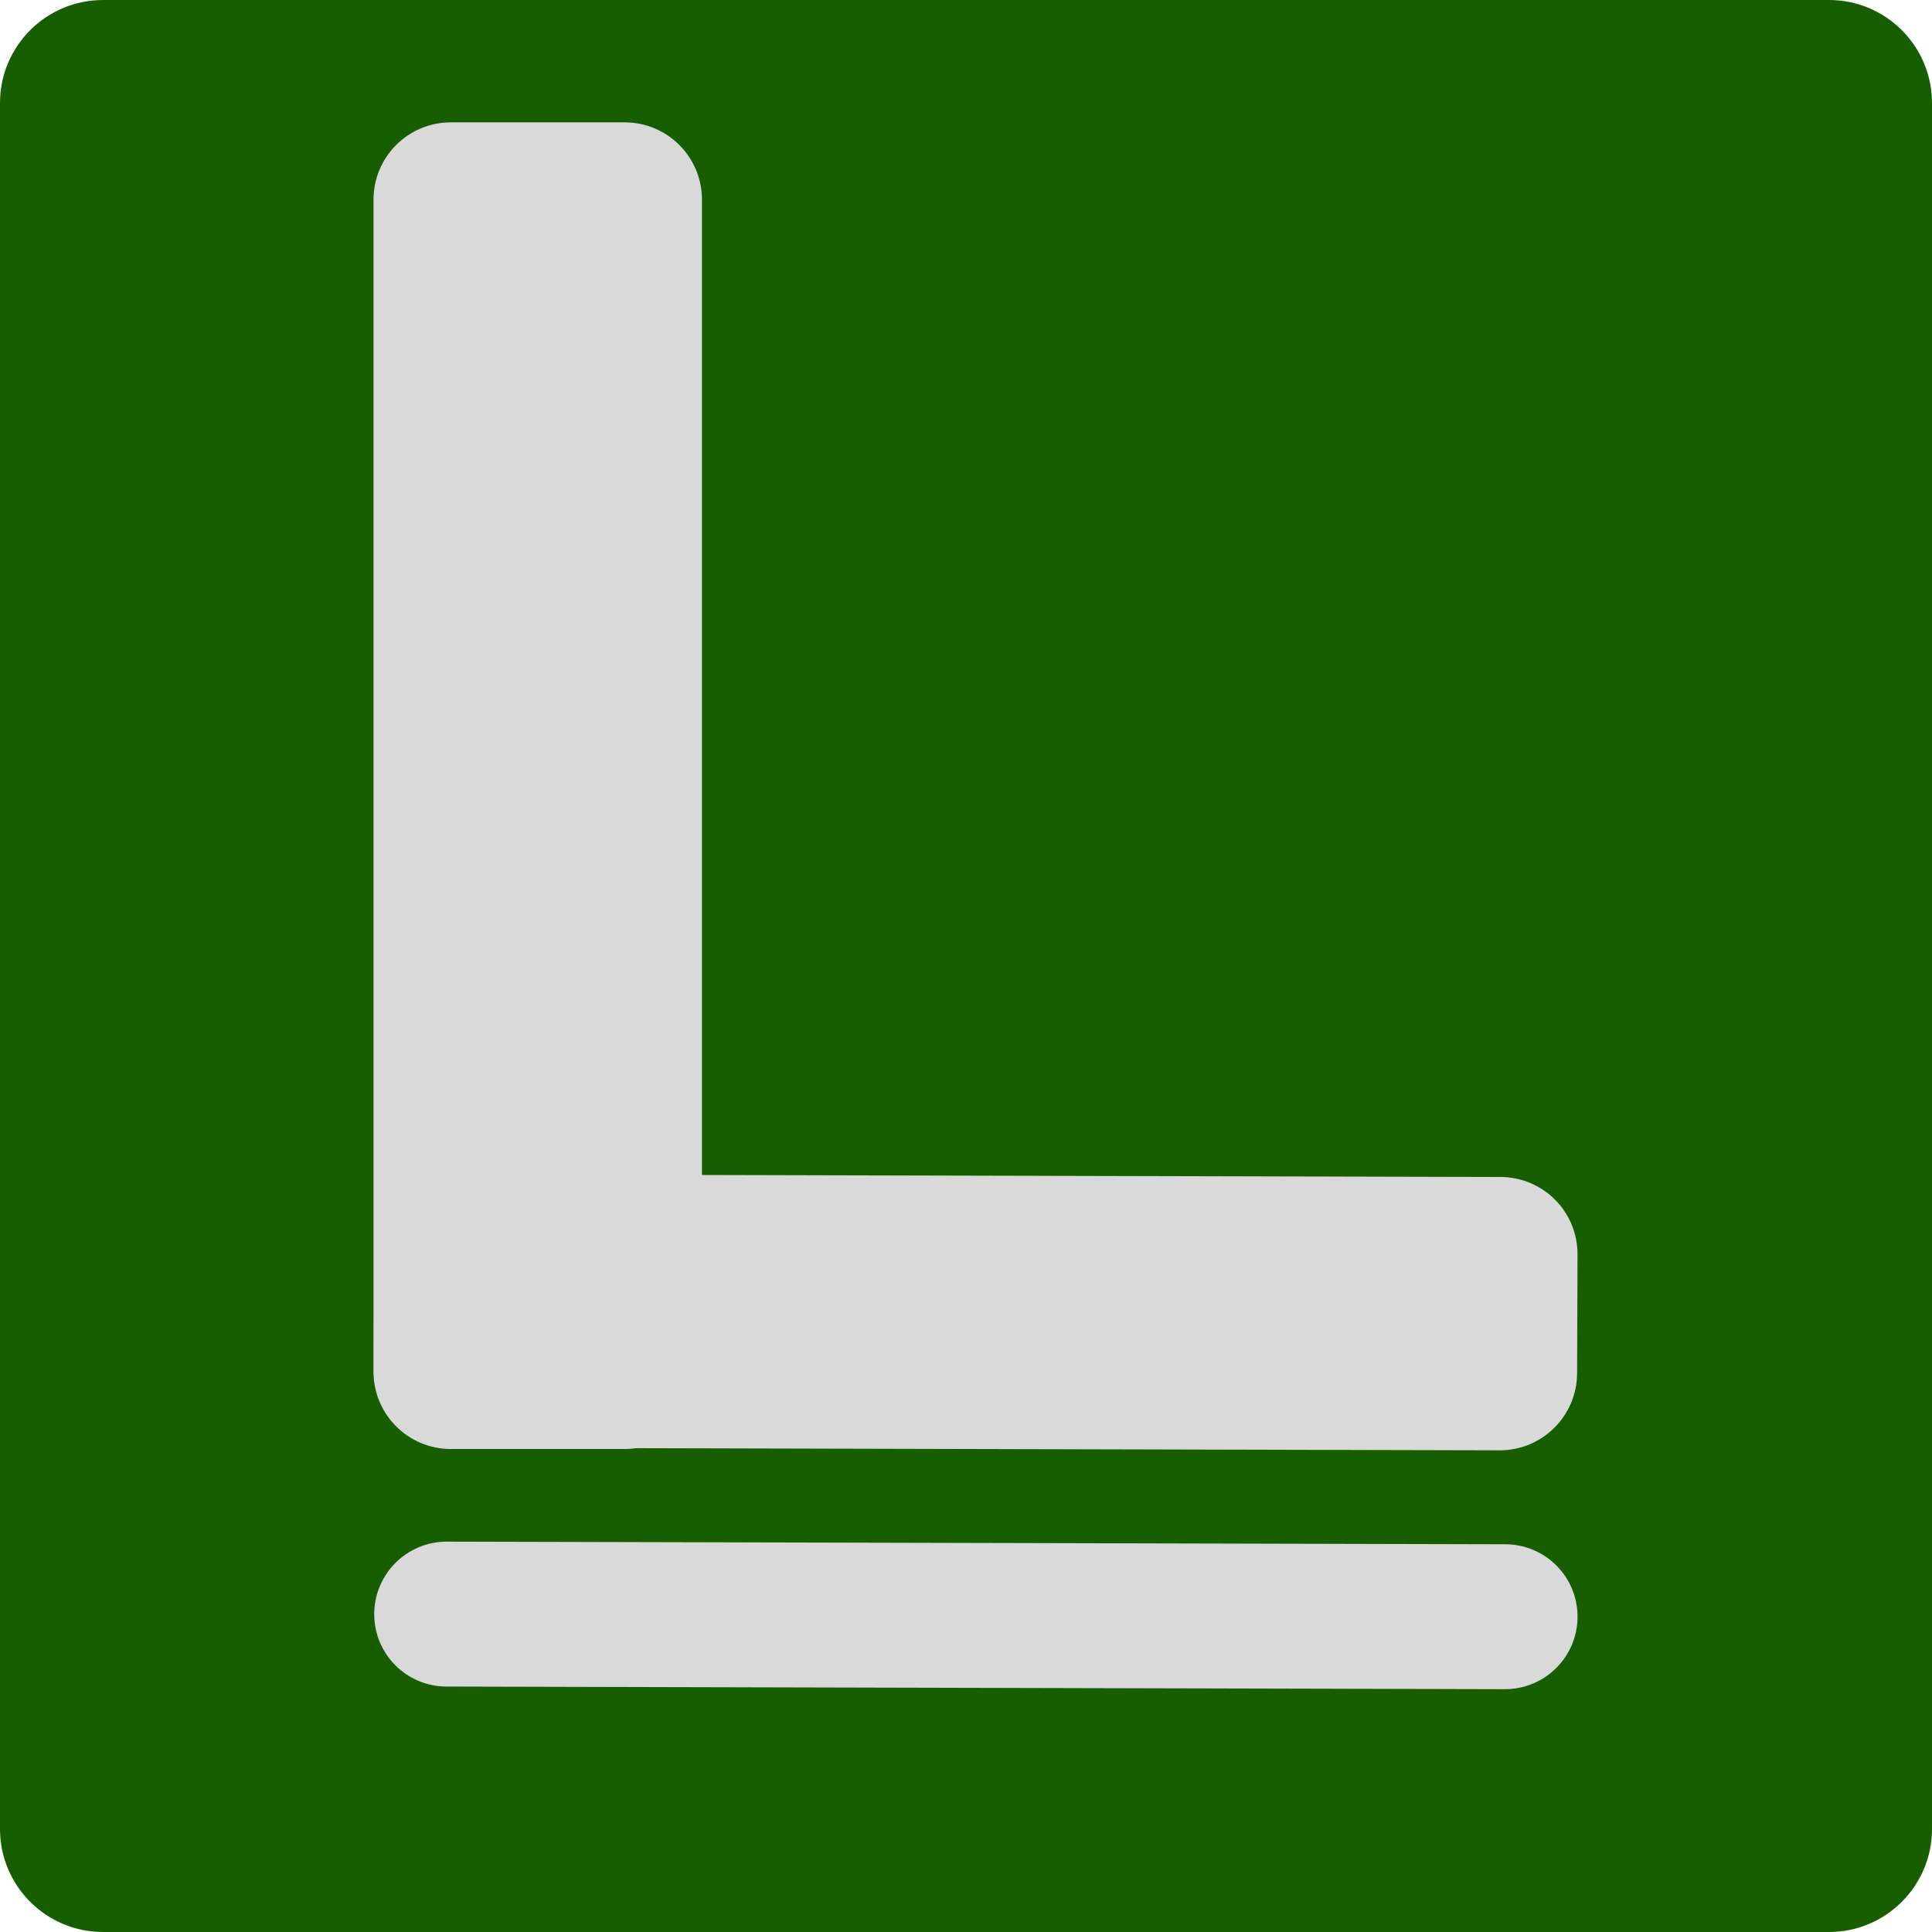
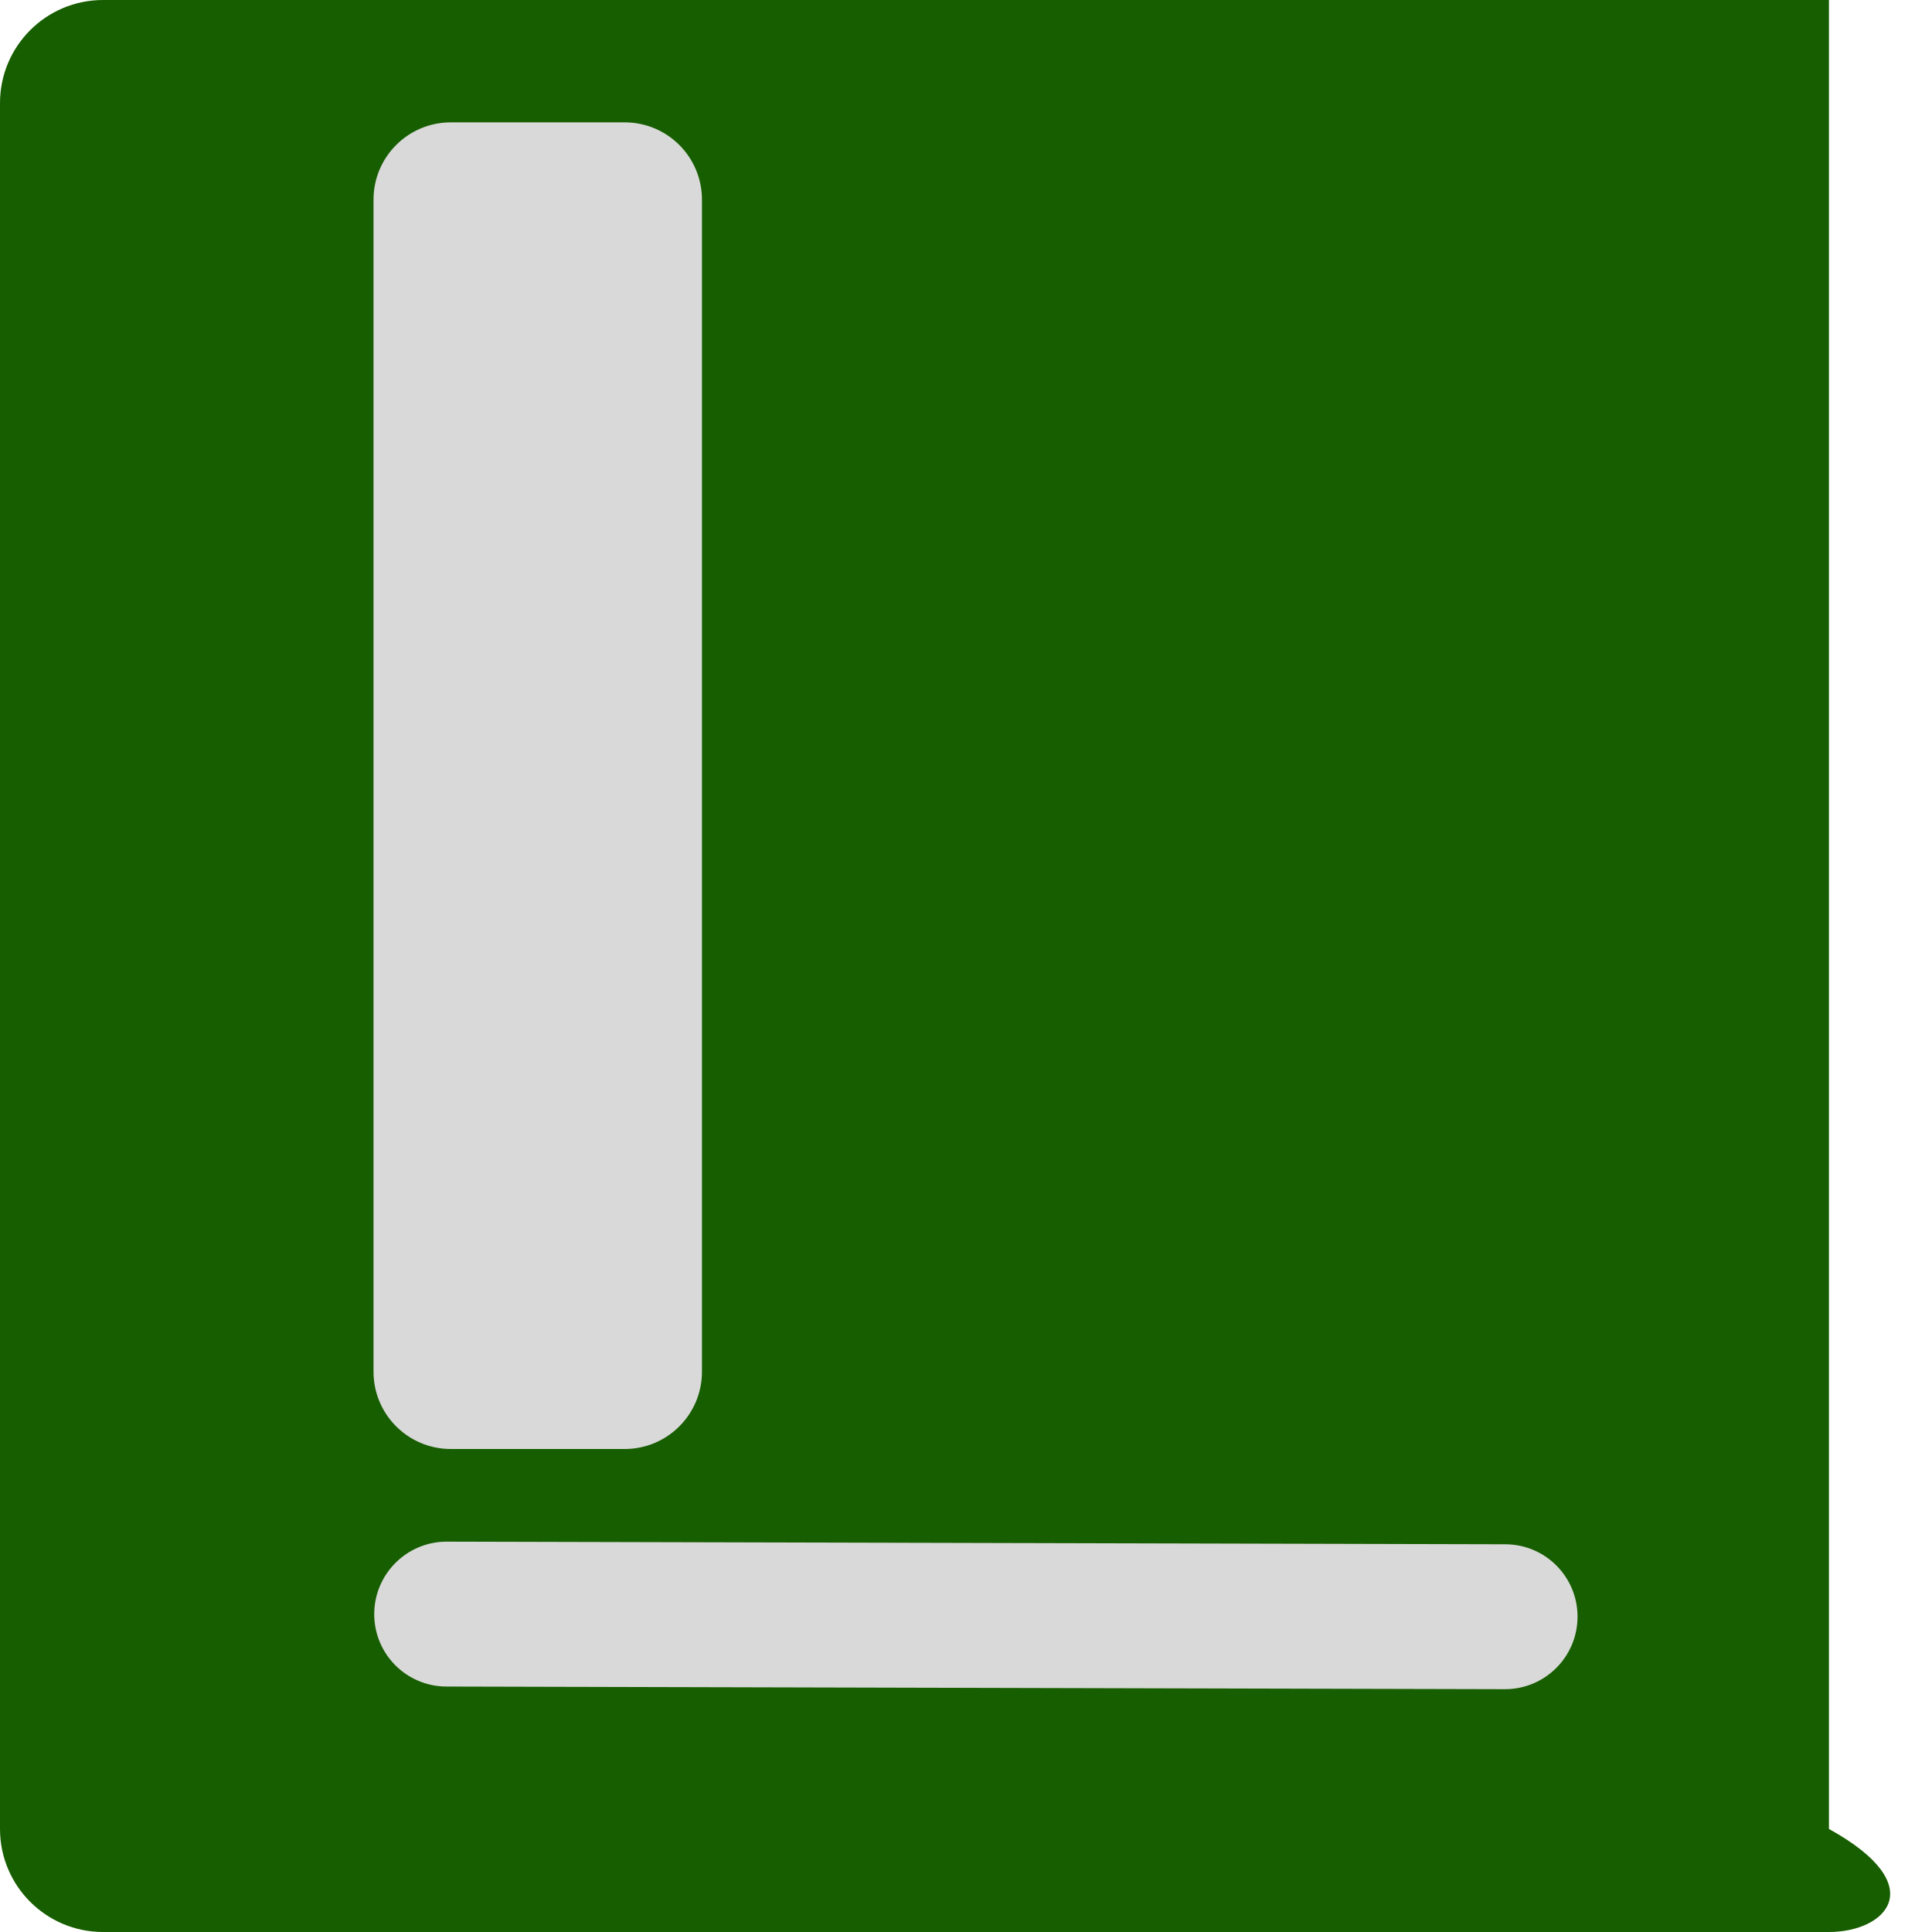
<svg xmlns="http://www.w3.org/2000/svg" width="300" height="300" viewBox="0 0 300 300" fill="none">
-   <path d="M0 16C0 7.163 7.163 0 16 0H284C292.837 0 300 7.163 300 16V284C300 292.837 292.837 300 284 300H16C7.163 300 0 292.837 0 284V16Z" fill="#175E00" />
+   <path d="M0 16C0 7.163 7.163 0 16 0H284V284C300 292.837 292.837 300 284 300H16C7.163 300 0 292.837 0 284V16Z" fill="#175E00" />
  <path d="M58 31C58 24.373 63.373 19 70 19H97C103.627 19 109 24.373 109 31V213C109 219.627 103.627 225 97 225H70C63.373 225 58 219.627 58 213V31Z" fill="#D9D9D9" />
-   <path d="M233 182.76C239.627 182.776 244.981 188.162 244.958 194.79L244.893 213.236C244.87 219.863 239.478 225.222 232.851 225.206L70 224.801C63.373 224.784 58.019 219.398 58.042 212.771L58.107 194.325C58.13 187.698 63.522 182.338 70.149 182.355L233 182.76Z" fill="#D9D9D9" />
  <path d="M233.75 239.794C239.963 239.809 244.982 244.859 244.96 251.072V251.072C244.939 257.286 239.884 262.31 233.671 262.295L69.32 261.886C63.107 261.871 58.088 256.821 58.11 250.608V250.608C58.132 244.394 63.186 239.37 69.4 239.385L233.75 239.794Z" fill="#D9D9D9" />
</svg>